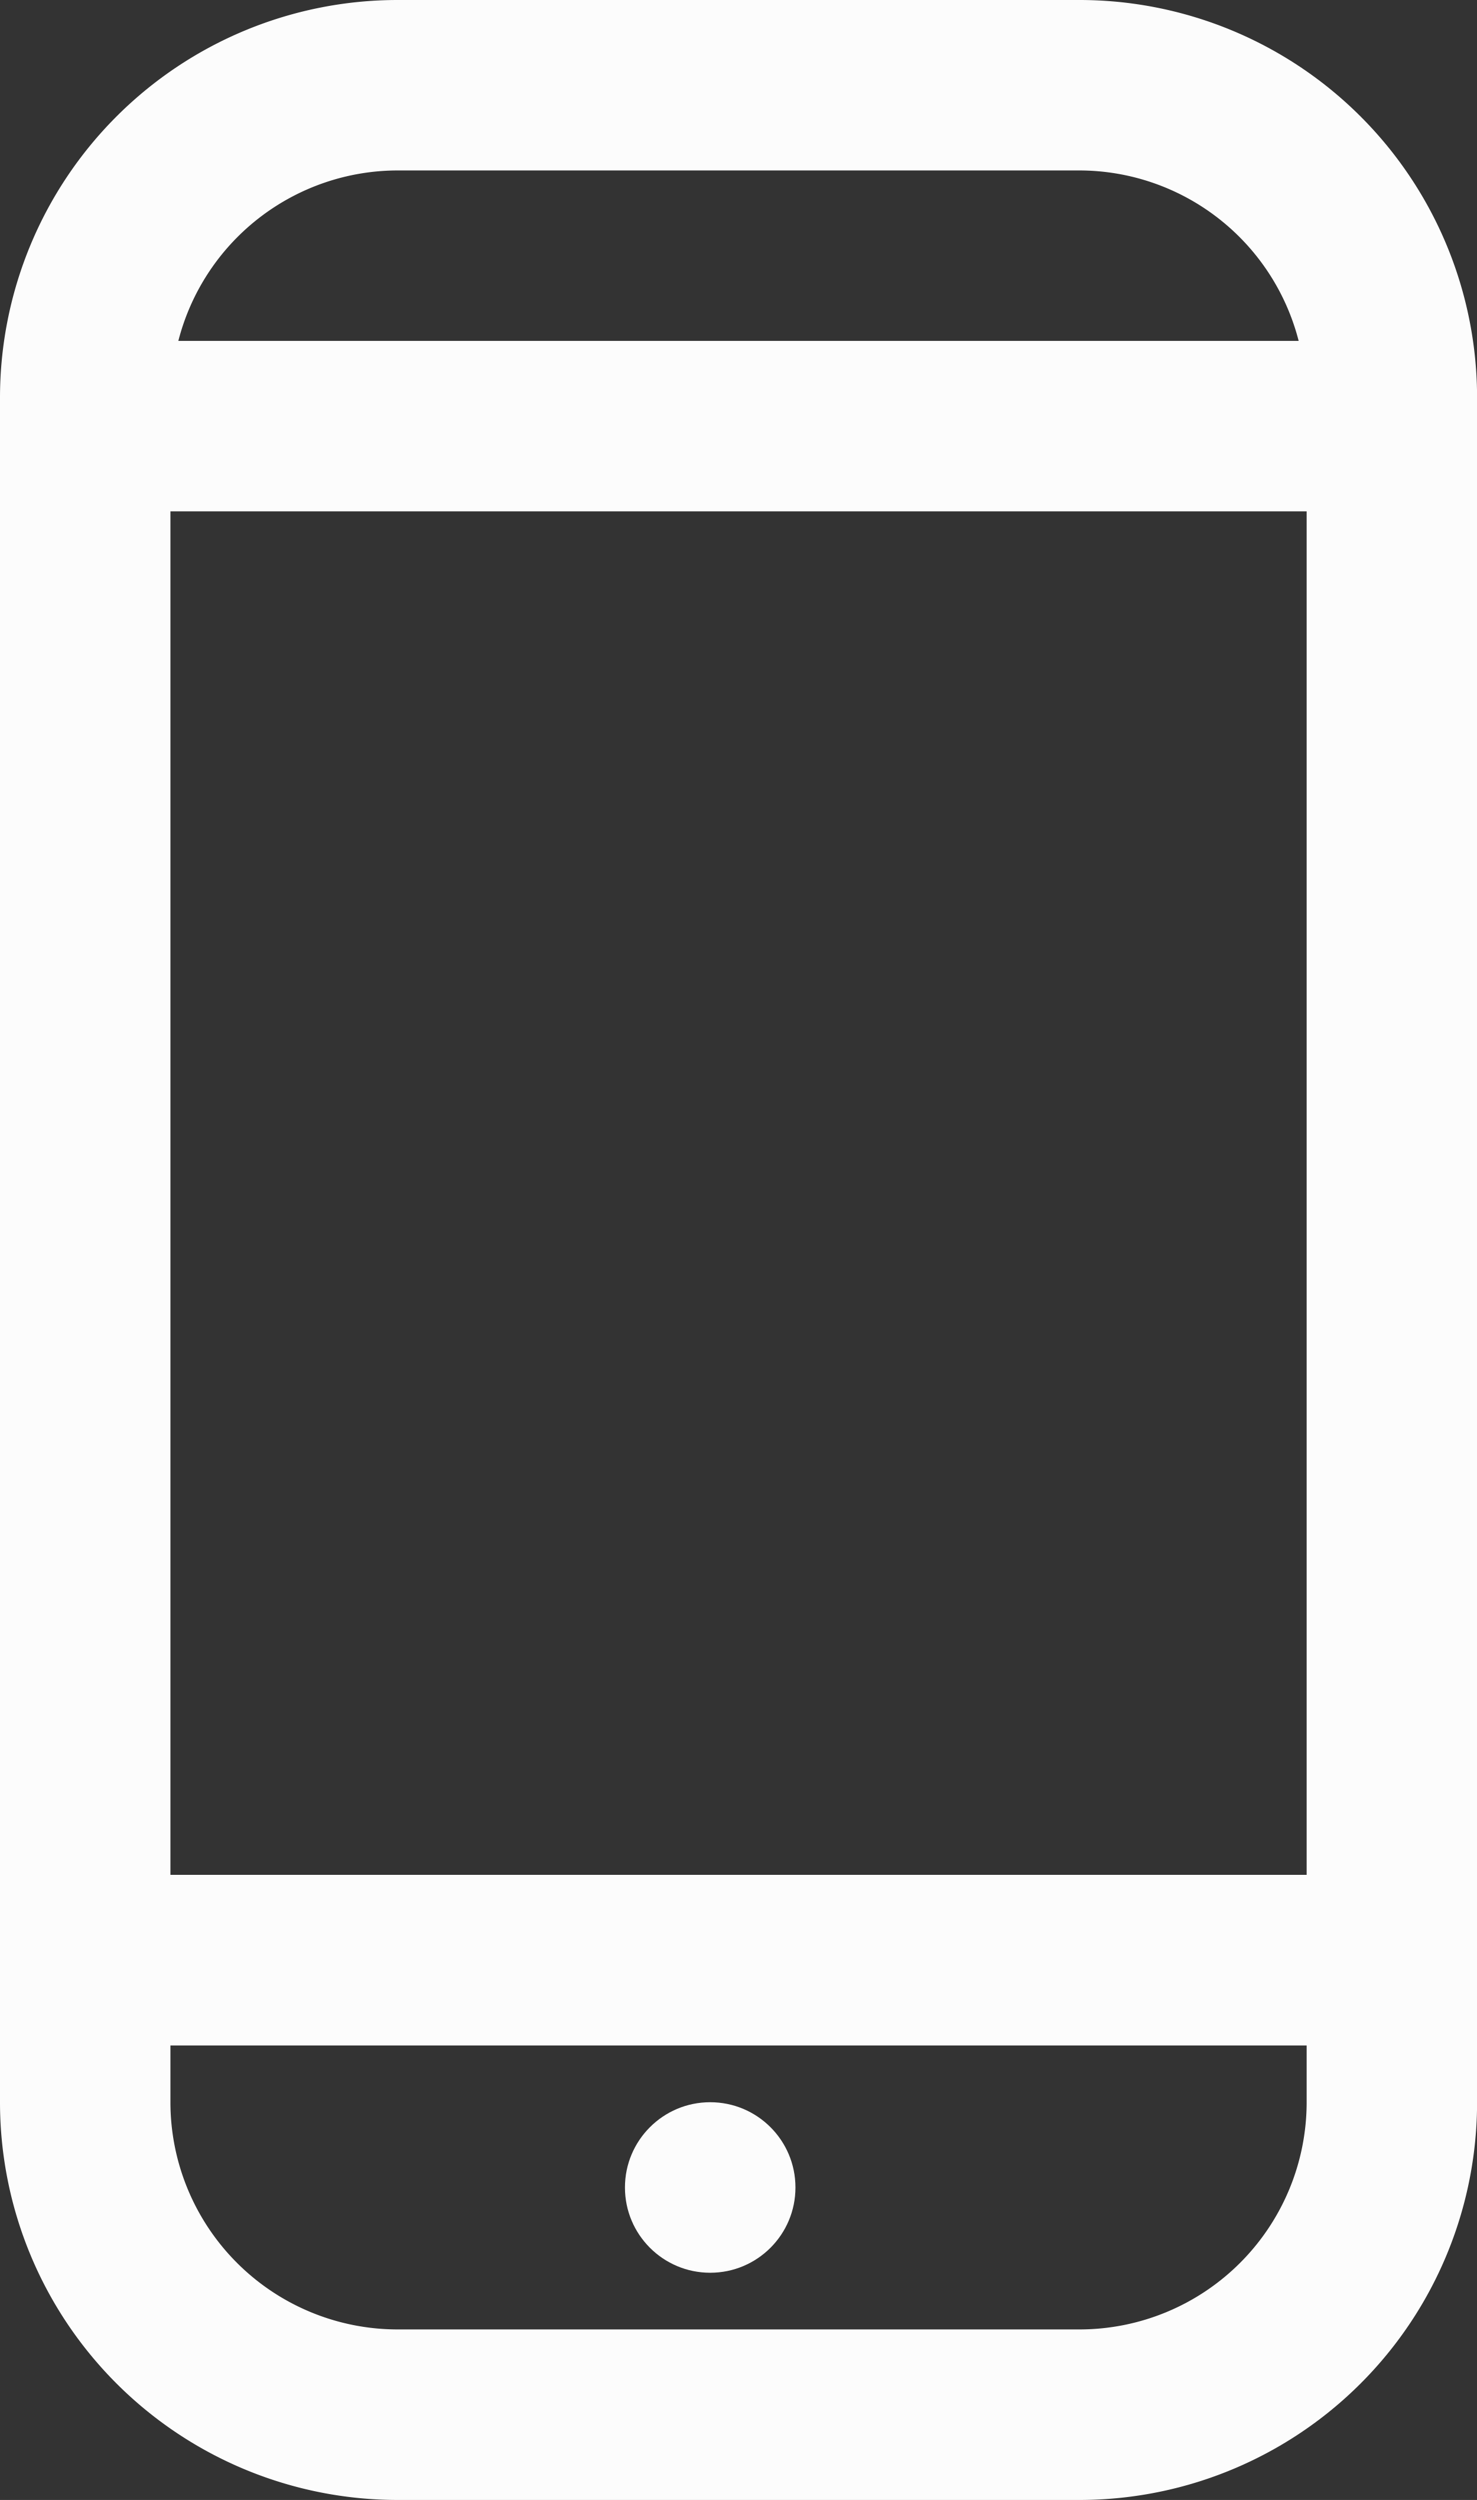
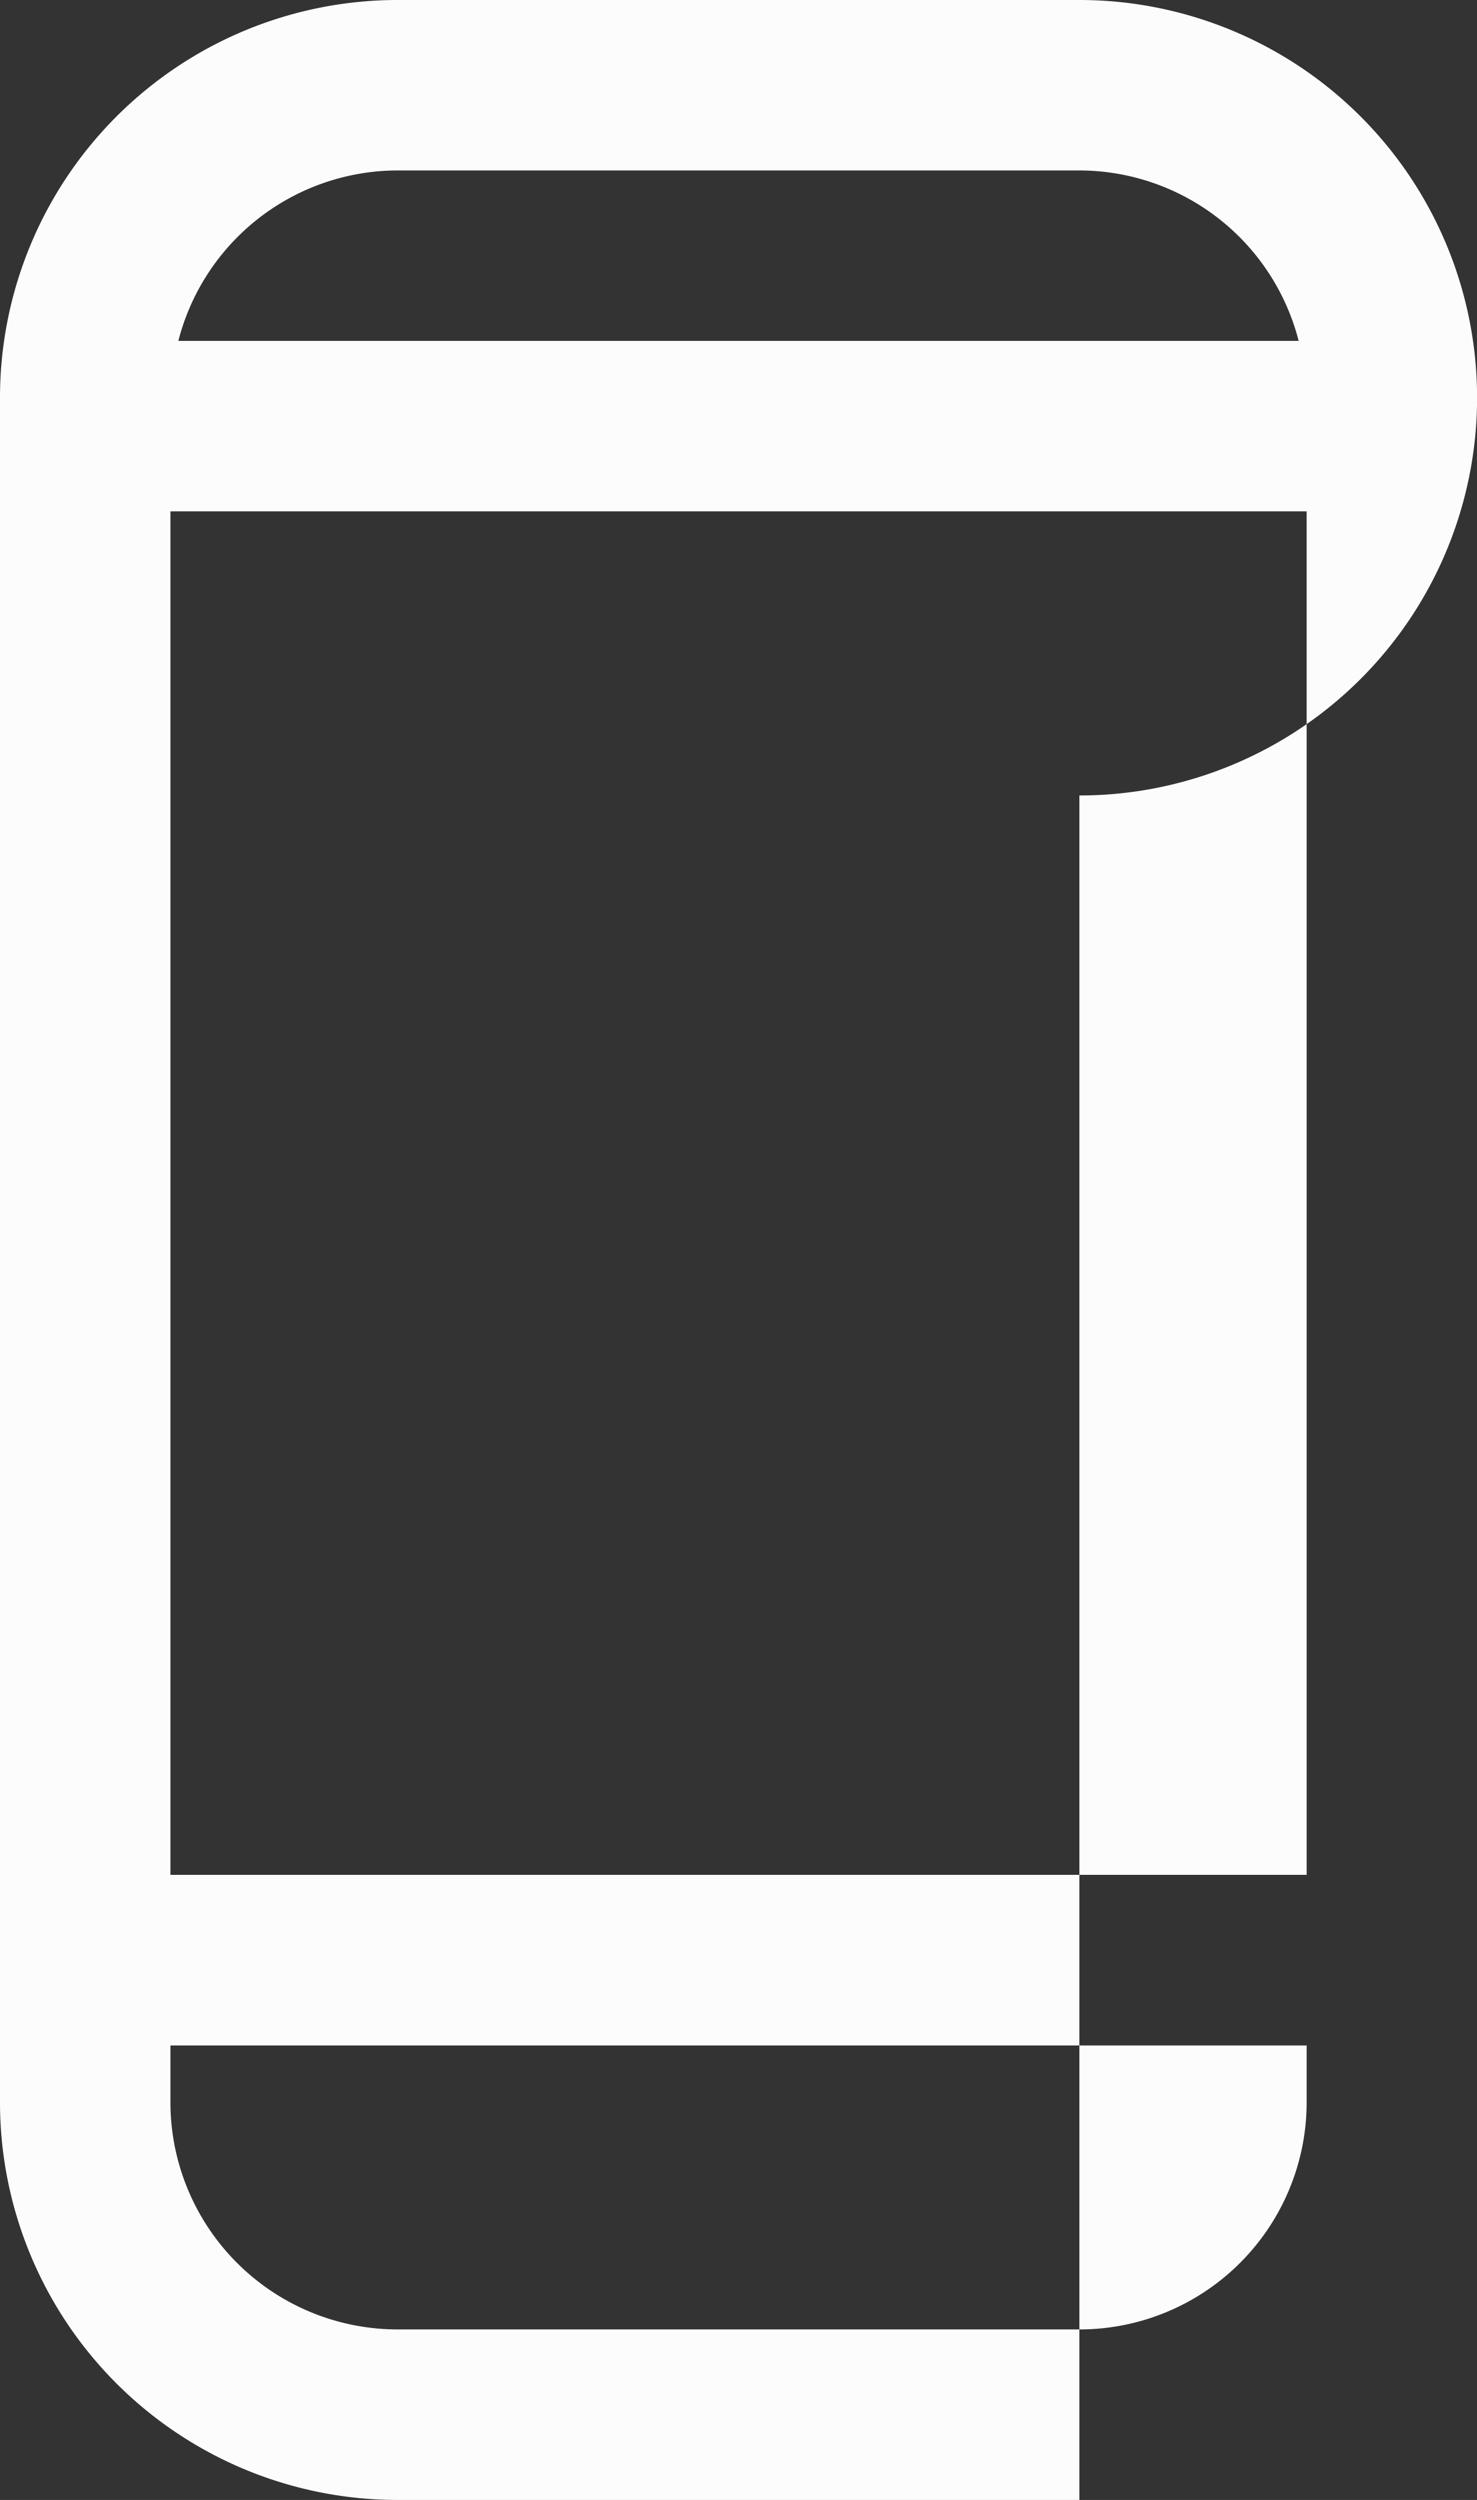
<svg xmlns="http://www.w3.org/2000/svg" width="18.659" height="31.578" viewBox="0 0 18.659 31.578">
  <rect x="0" y="0" width="18.659" height="31.578" fill="#333333" stroke="none" />
-   <path d="M929.483,943.027h-8.612a5.024,5.024,0,0,0-5.024,5.024v21.53a5.024,5.024,0,0,0,5.024,5.024h8.612a5.023,5.023,0,0,0,5.024-5.024v-21.53A5.024,5.024,0,0,0,929.483,943.027Zm-8.612,2.153h8.613a2.864,2.864,0,0,1,2.769,2.153H918.1A2.864,2.864,0,0,1,920.871,945.18Zm11.483,24.4a2.871,2.871,0,0,1-2.87,2.871h-8.613A2.871,2.871,0,0,1,918,969.581v-.717h14.354Zm0-2.871H918V949.486h14.354Z" transform="translate(-915.847 -943.027)" fill="#fcfcfc" />
-   <circle cx="1.077" cy="1.077" r="1.077" transform="translate(7.895 26.554)" fill="#fcfcfc" />
+   <path d="M929.483,943.027h-8.612a5.024,5.024,0,0,0-5.024,5.024v21.53a5.024,5.024,0,0,0,5.024,5.024h8.612v-21.53A5.024,5.024,0,0,0,929.483,943.027Zm-8.612,2.153h8.613a2.864,2.864,0,0,1,2.769,2.153H918.1A2.864,2.864,0,0,1,920.871,945.18Zm11.483,24.4a2.871,2.871,0,0,1-2.87,2.871h-8.613A2.871,2.871,0,0,1,918,969.581v-.717h14.354Zm0-2.871H918V949.486h14.354Z" transform="translate(-915.847 -943.027)" fill="#fcfcfc" />
</svg>